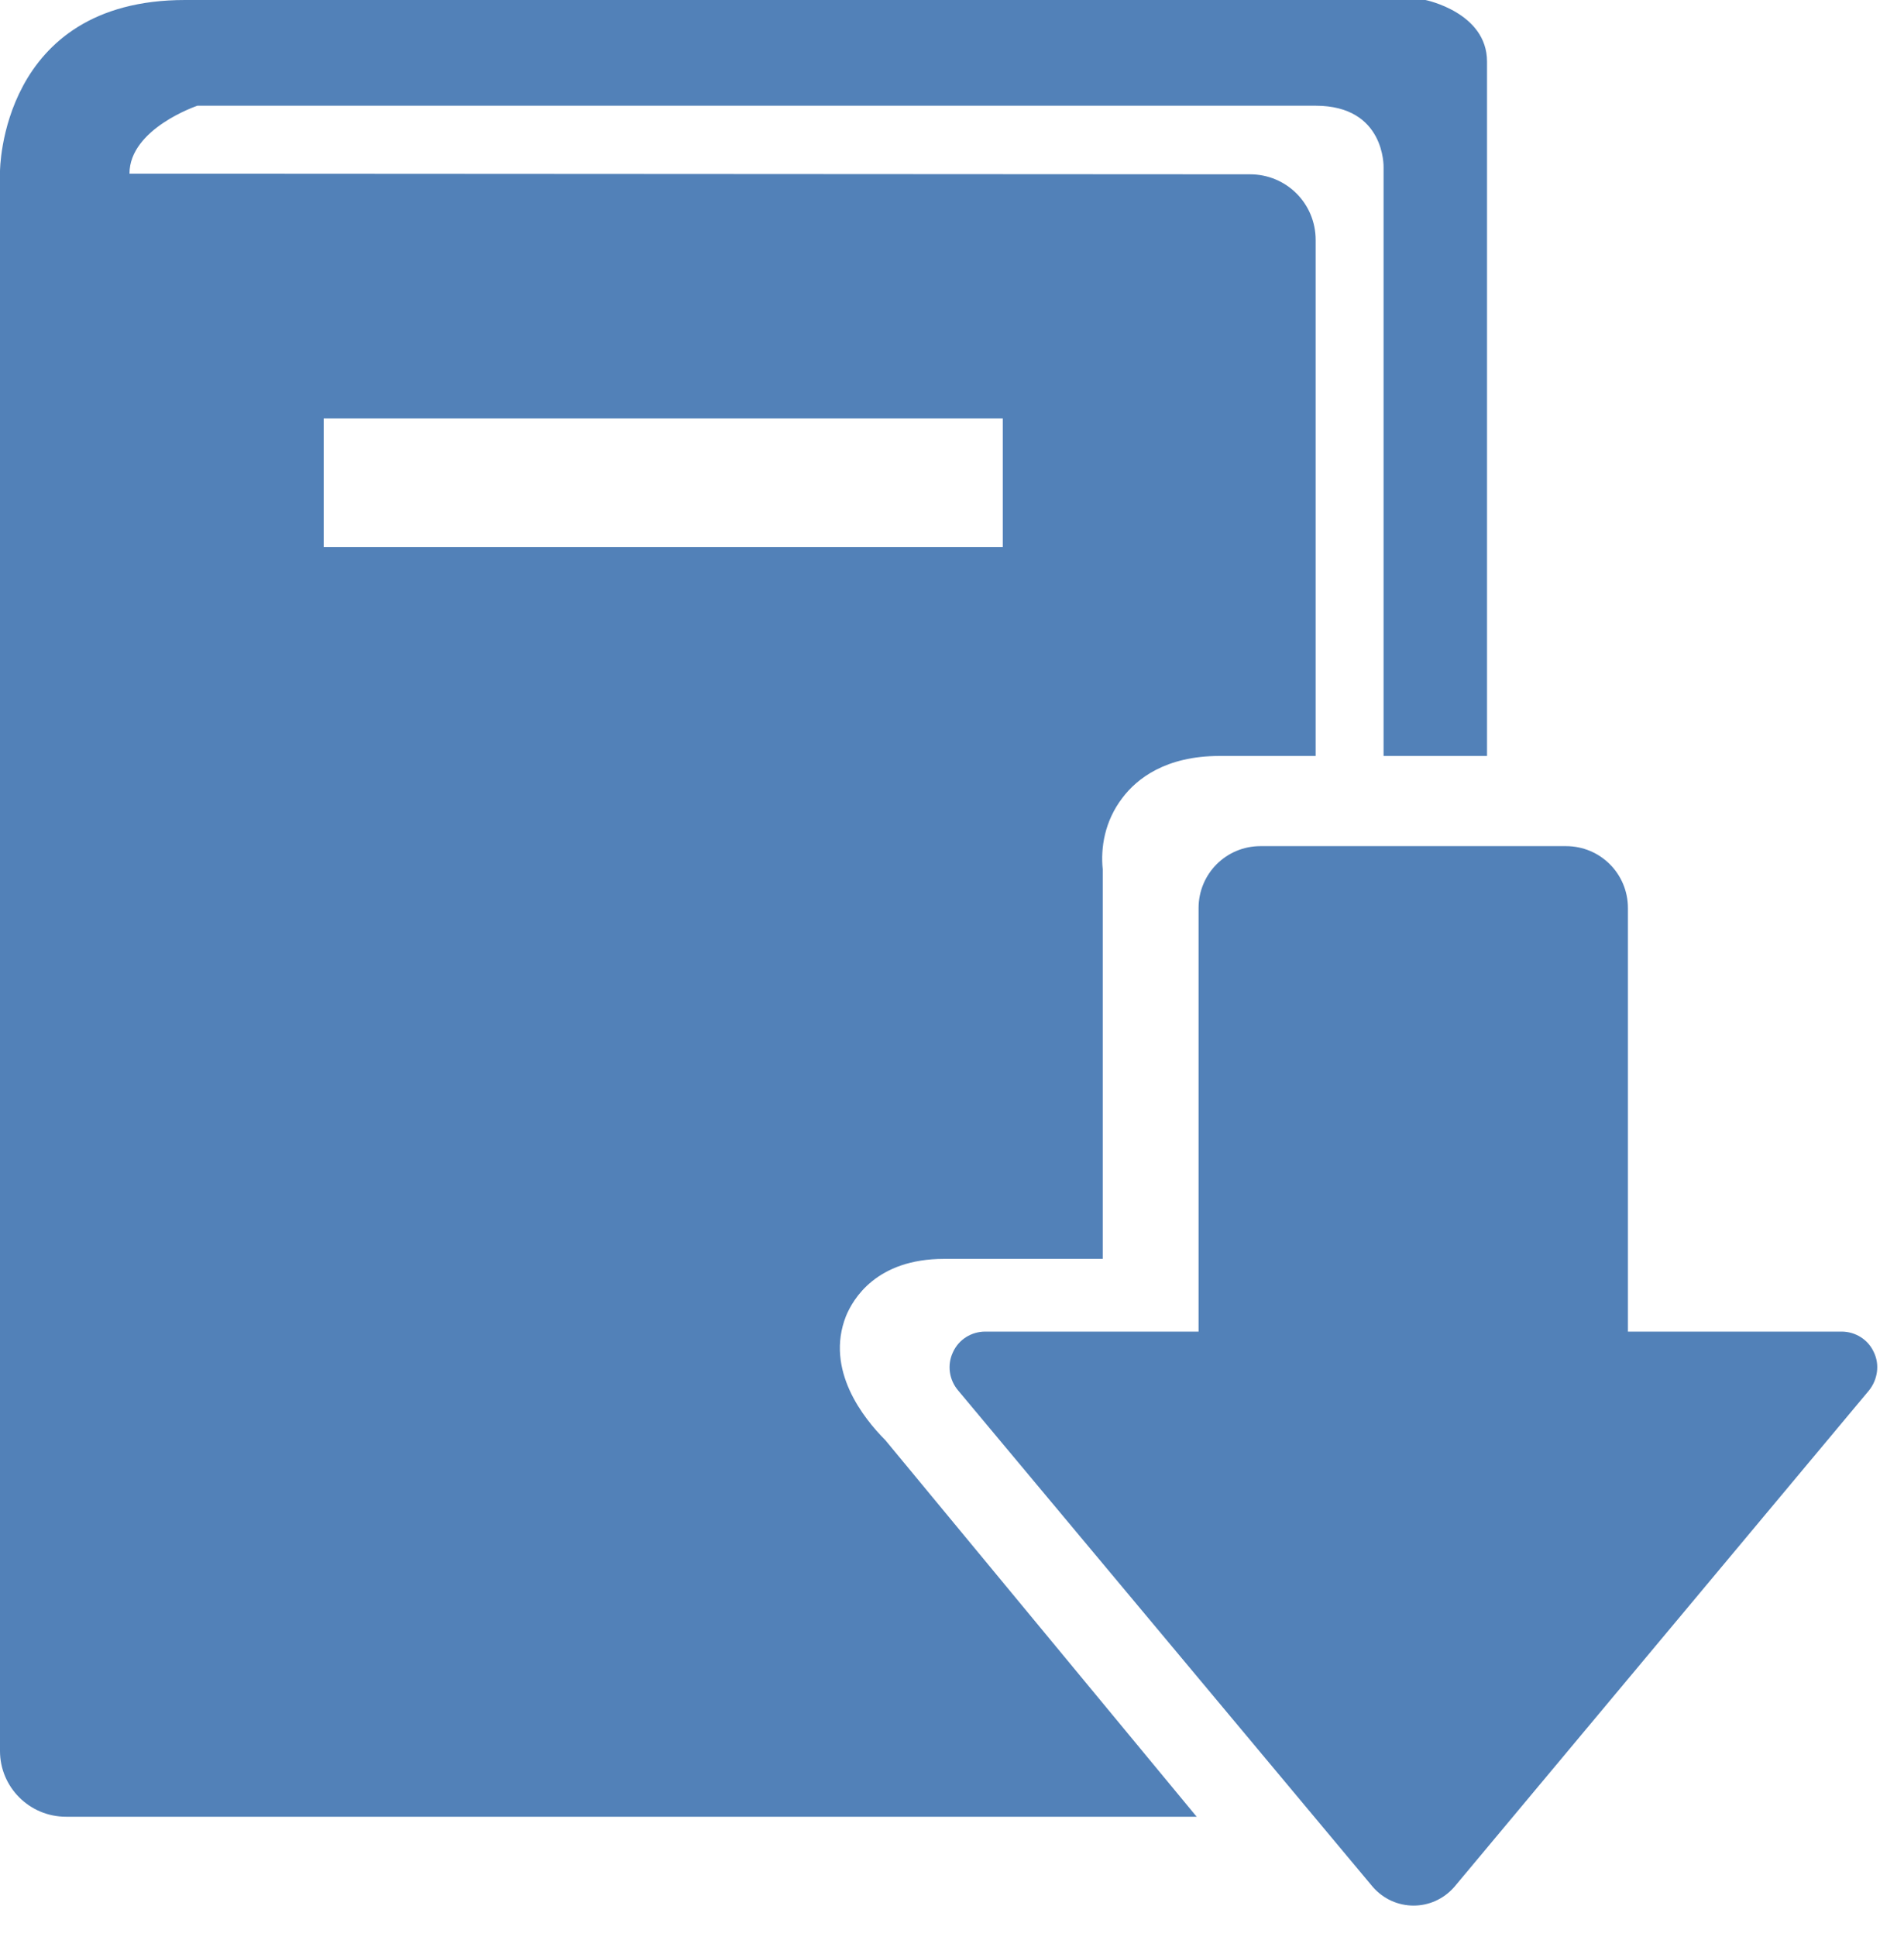
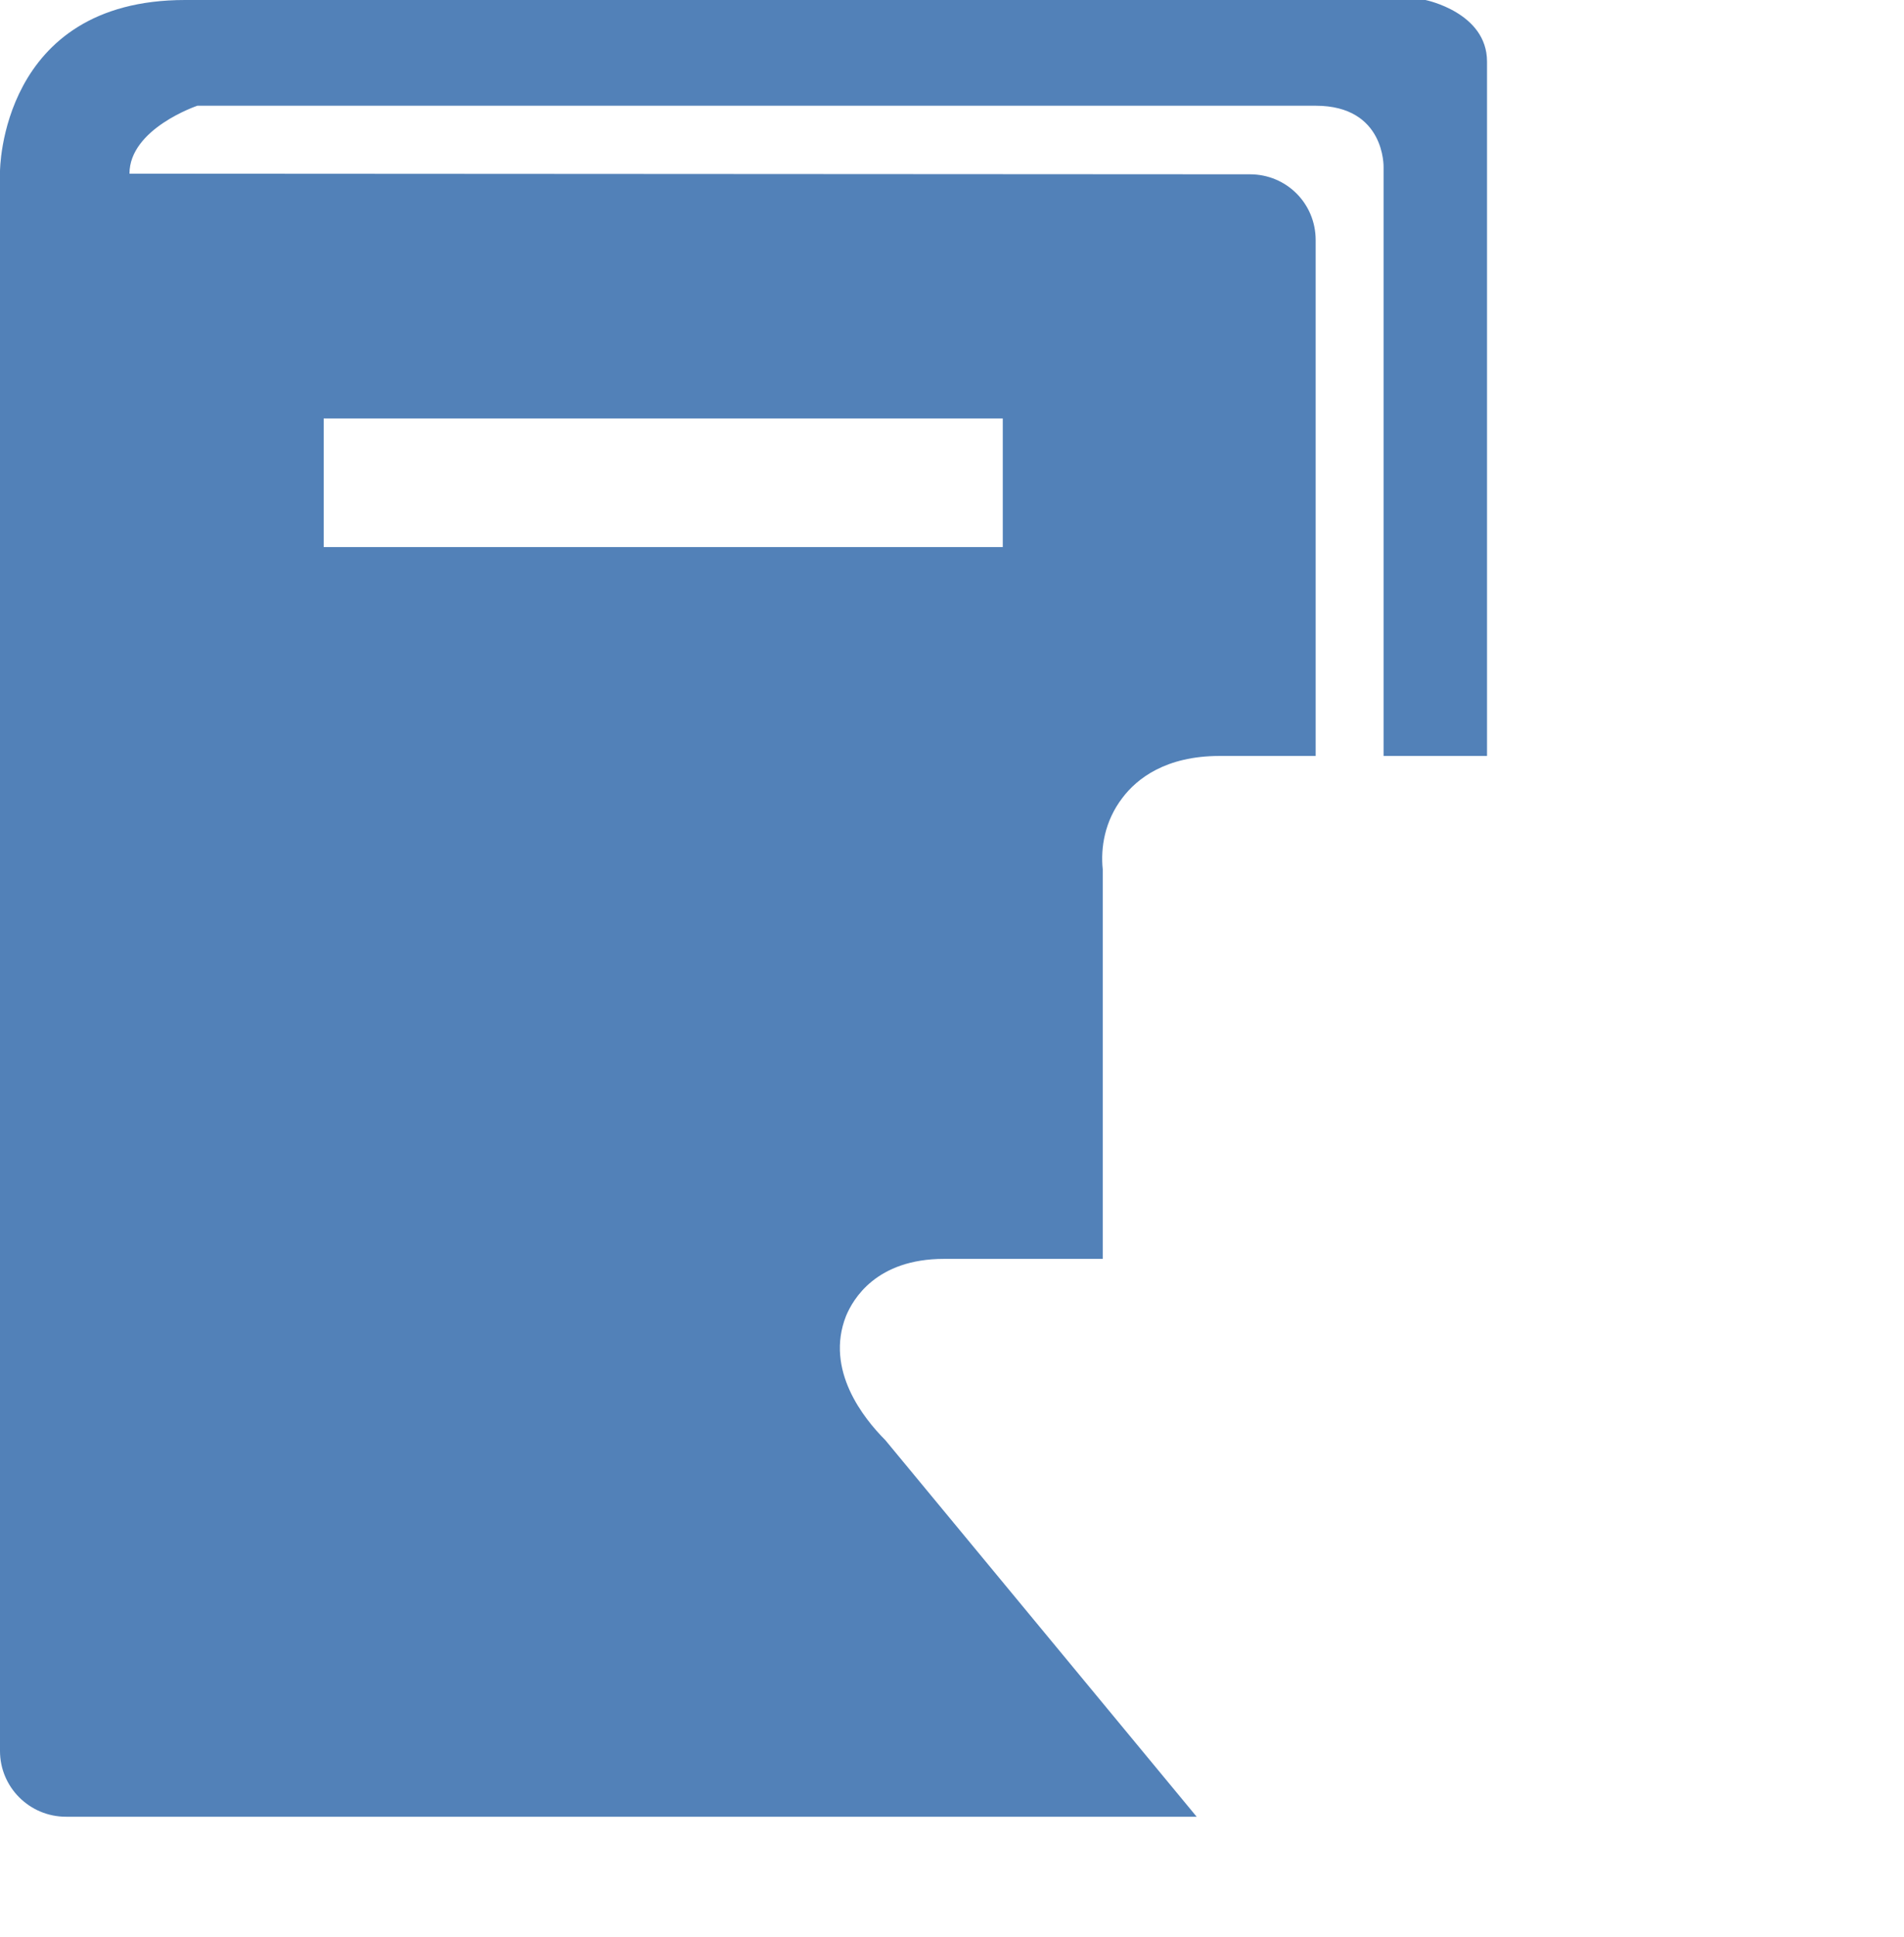
<svg xmlns="http://www.w3.org/2000/svg" width="60" height="61" viewBox="0 0 60 61" fill="none">
  <path d="M26.66 41.45C26.88 40.92 27.61 39.65 29.75 39.65H34.75V27.38C34.68 26.7 34.81 25.86 35.37 25.13C35.83 24.52 36.74 23.81 38.43 23.81H41.46V7.56C41.46 6.41 40.54 5.49 39.39 5.49L4.08 5.47C4.08 4.05 6.22 3.33 6.22 3.33H41.46C43.66 3.33 43.6 5.27 43.6 5.27V23.81H46.86V1.94C46.86 0.39 44.92 0 44.92 0H5.83C1.90735e-06 0 0 5.4 0 5.4V55.15C0 56.29 0.93 57.22 2.08 57.22H37.71L27.9 45.36C27.22 44.68 25.99 43.15 26.66 41.45ZM10.2 13.18H31.6V17.23H10.2V13.18Z" fill="#5281B8" />
-   <path d="M59.05 42.59C58.87 42.19 58.47 41.94 58.03 41.94H51.3C51.3 41.94 51.3 33.64 51.3 28.6C51.3 27.52 50.43 26.65 49.35 26.65H39.72C38.64 26.65 37.77 27.52 37.77 28.6C37.77 33.64 37.77 41.94 37.77 41.94H31.05C30.61 41.94 30.21 42.19 30.03 42.59C29.84 42.99 29.91 43.46 30.19 43.79L43.26 59.43C43.94 60.21 45.14 60.22 45.83 59.43L58.9 43.79C59.17 43.45 59.24 42.98 59.05 42.59Z" fill="#5281B8" />
</svg>